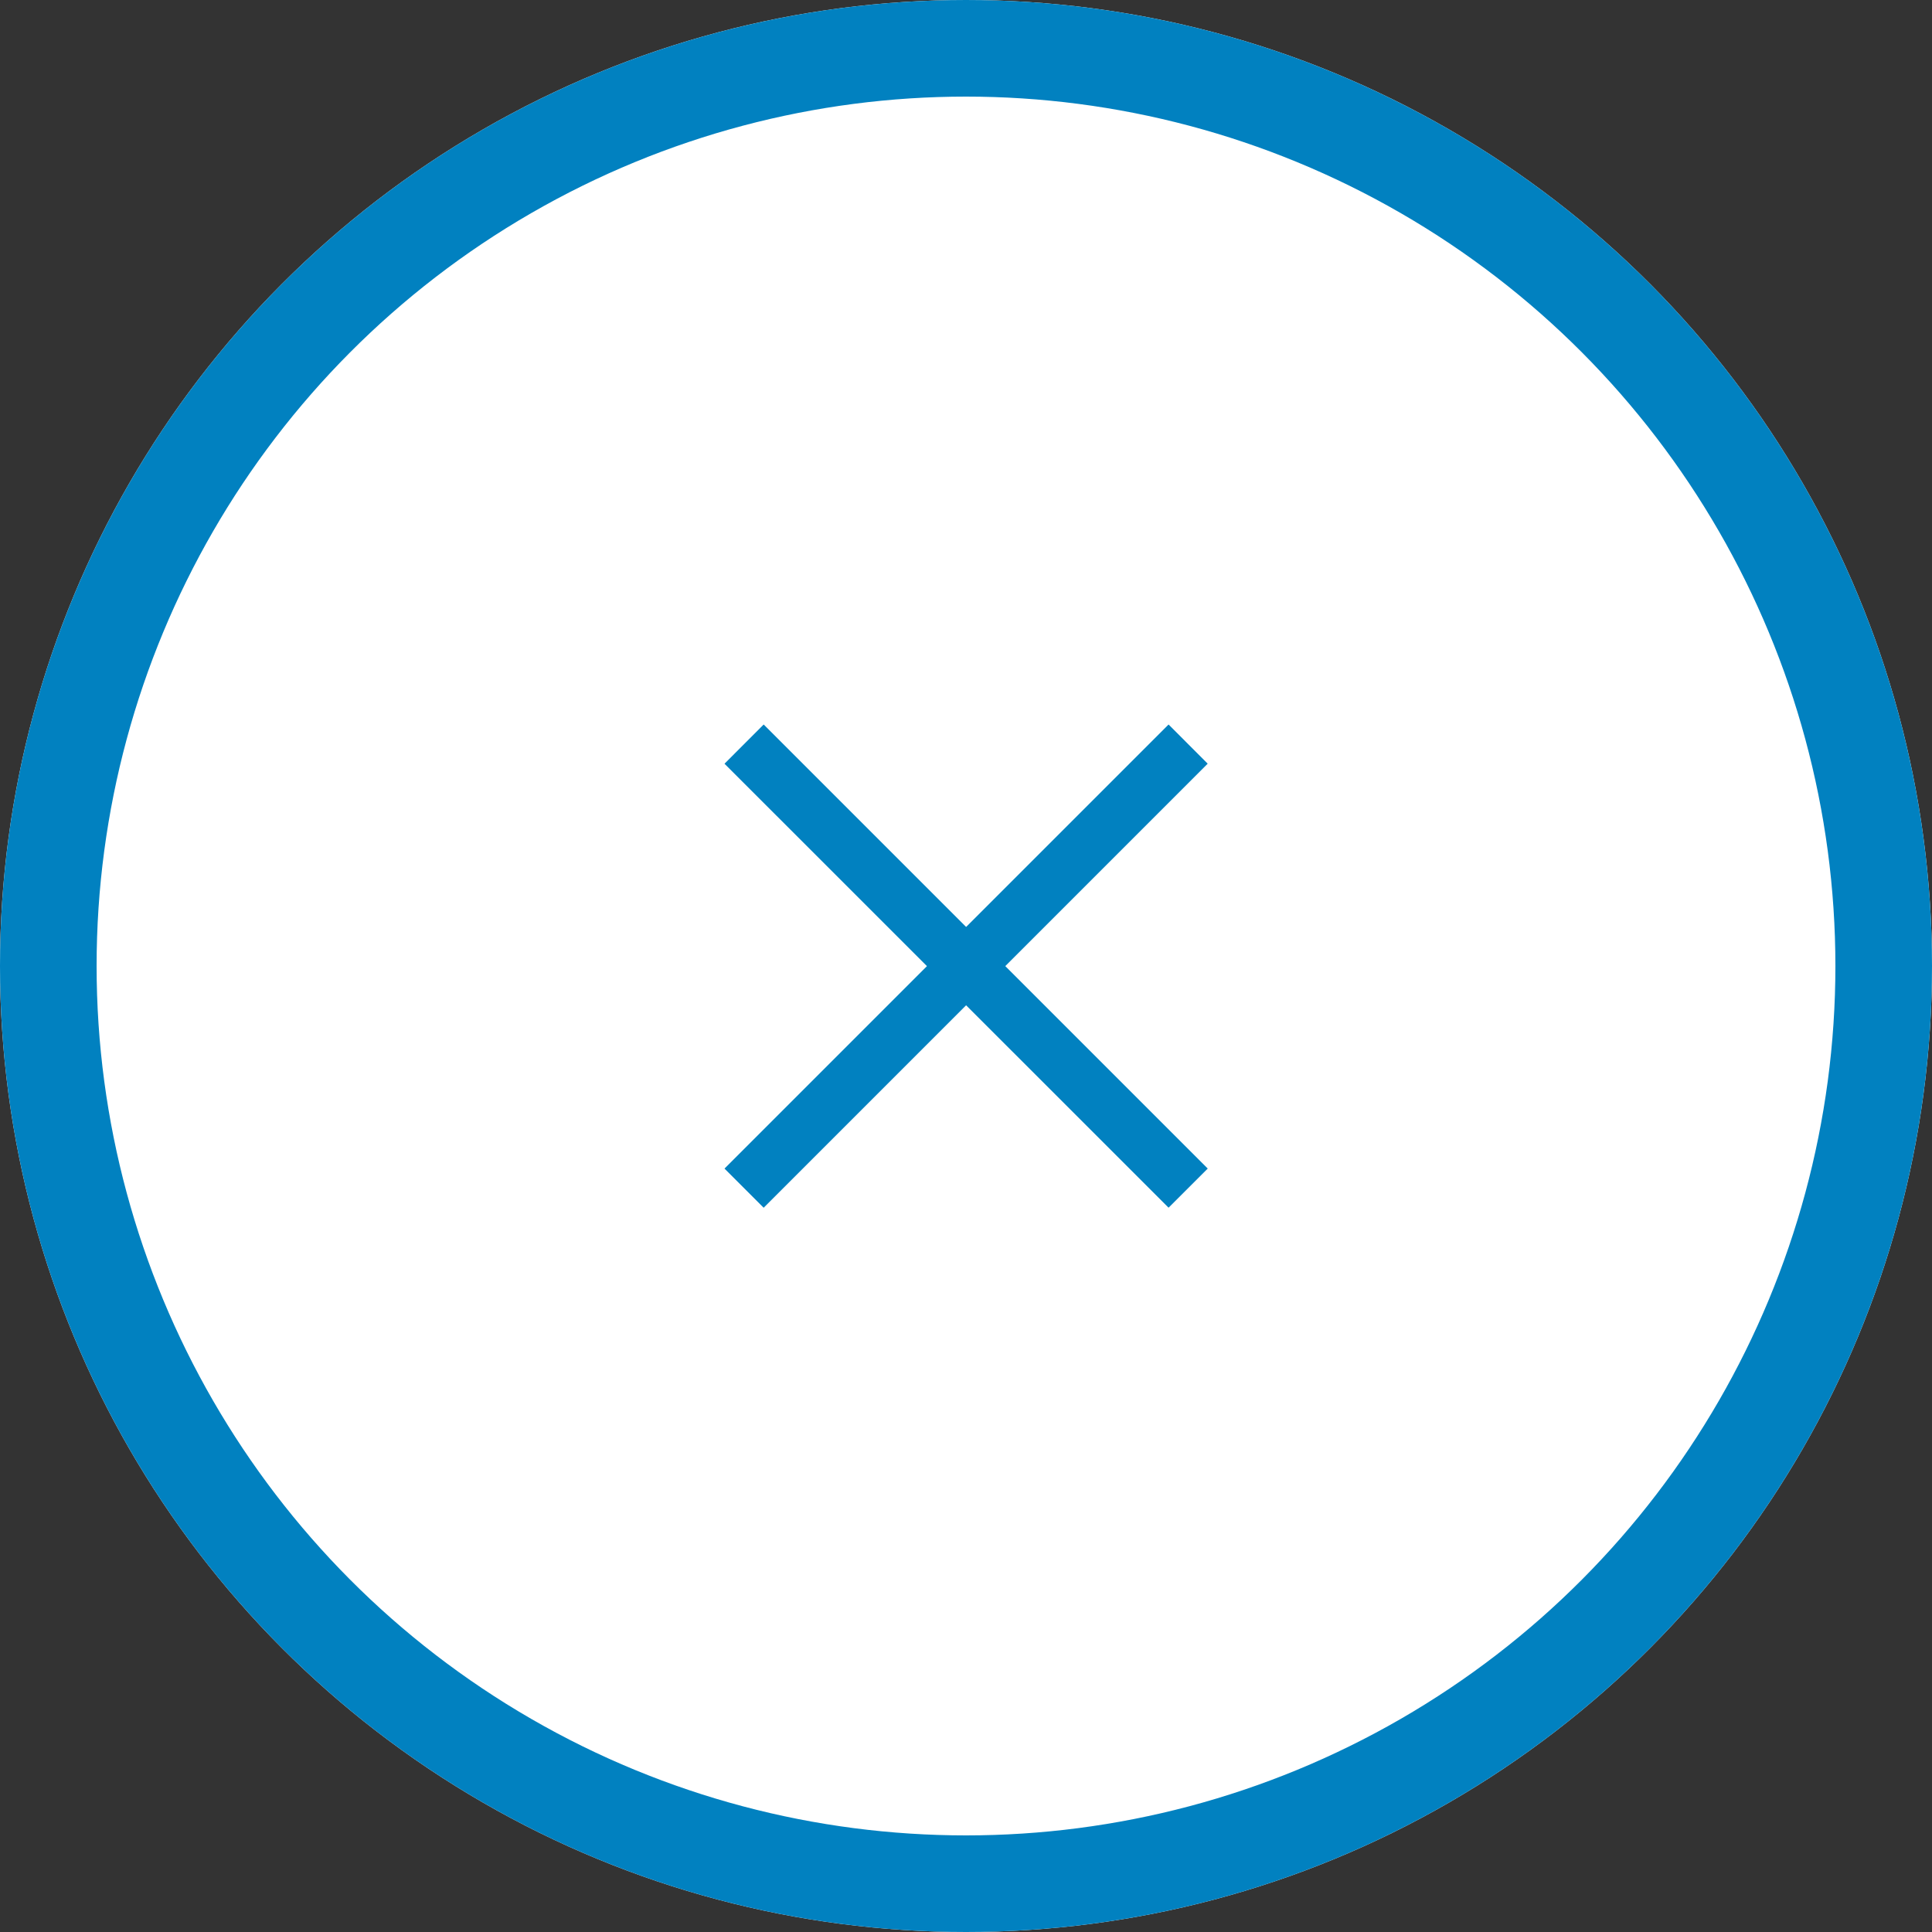
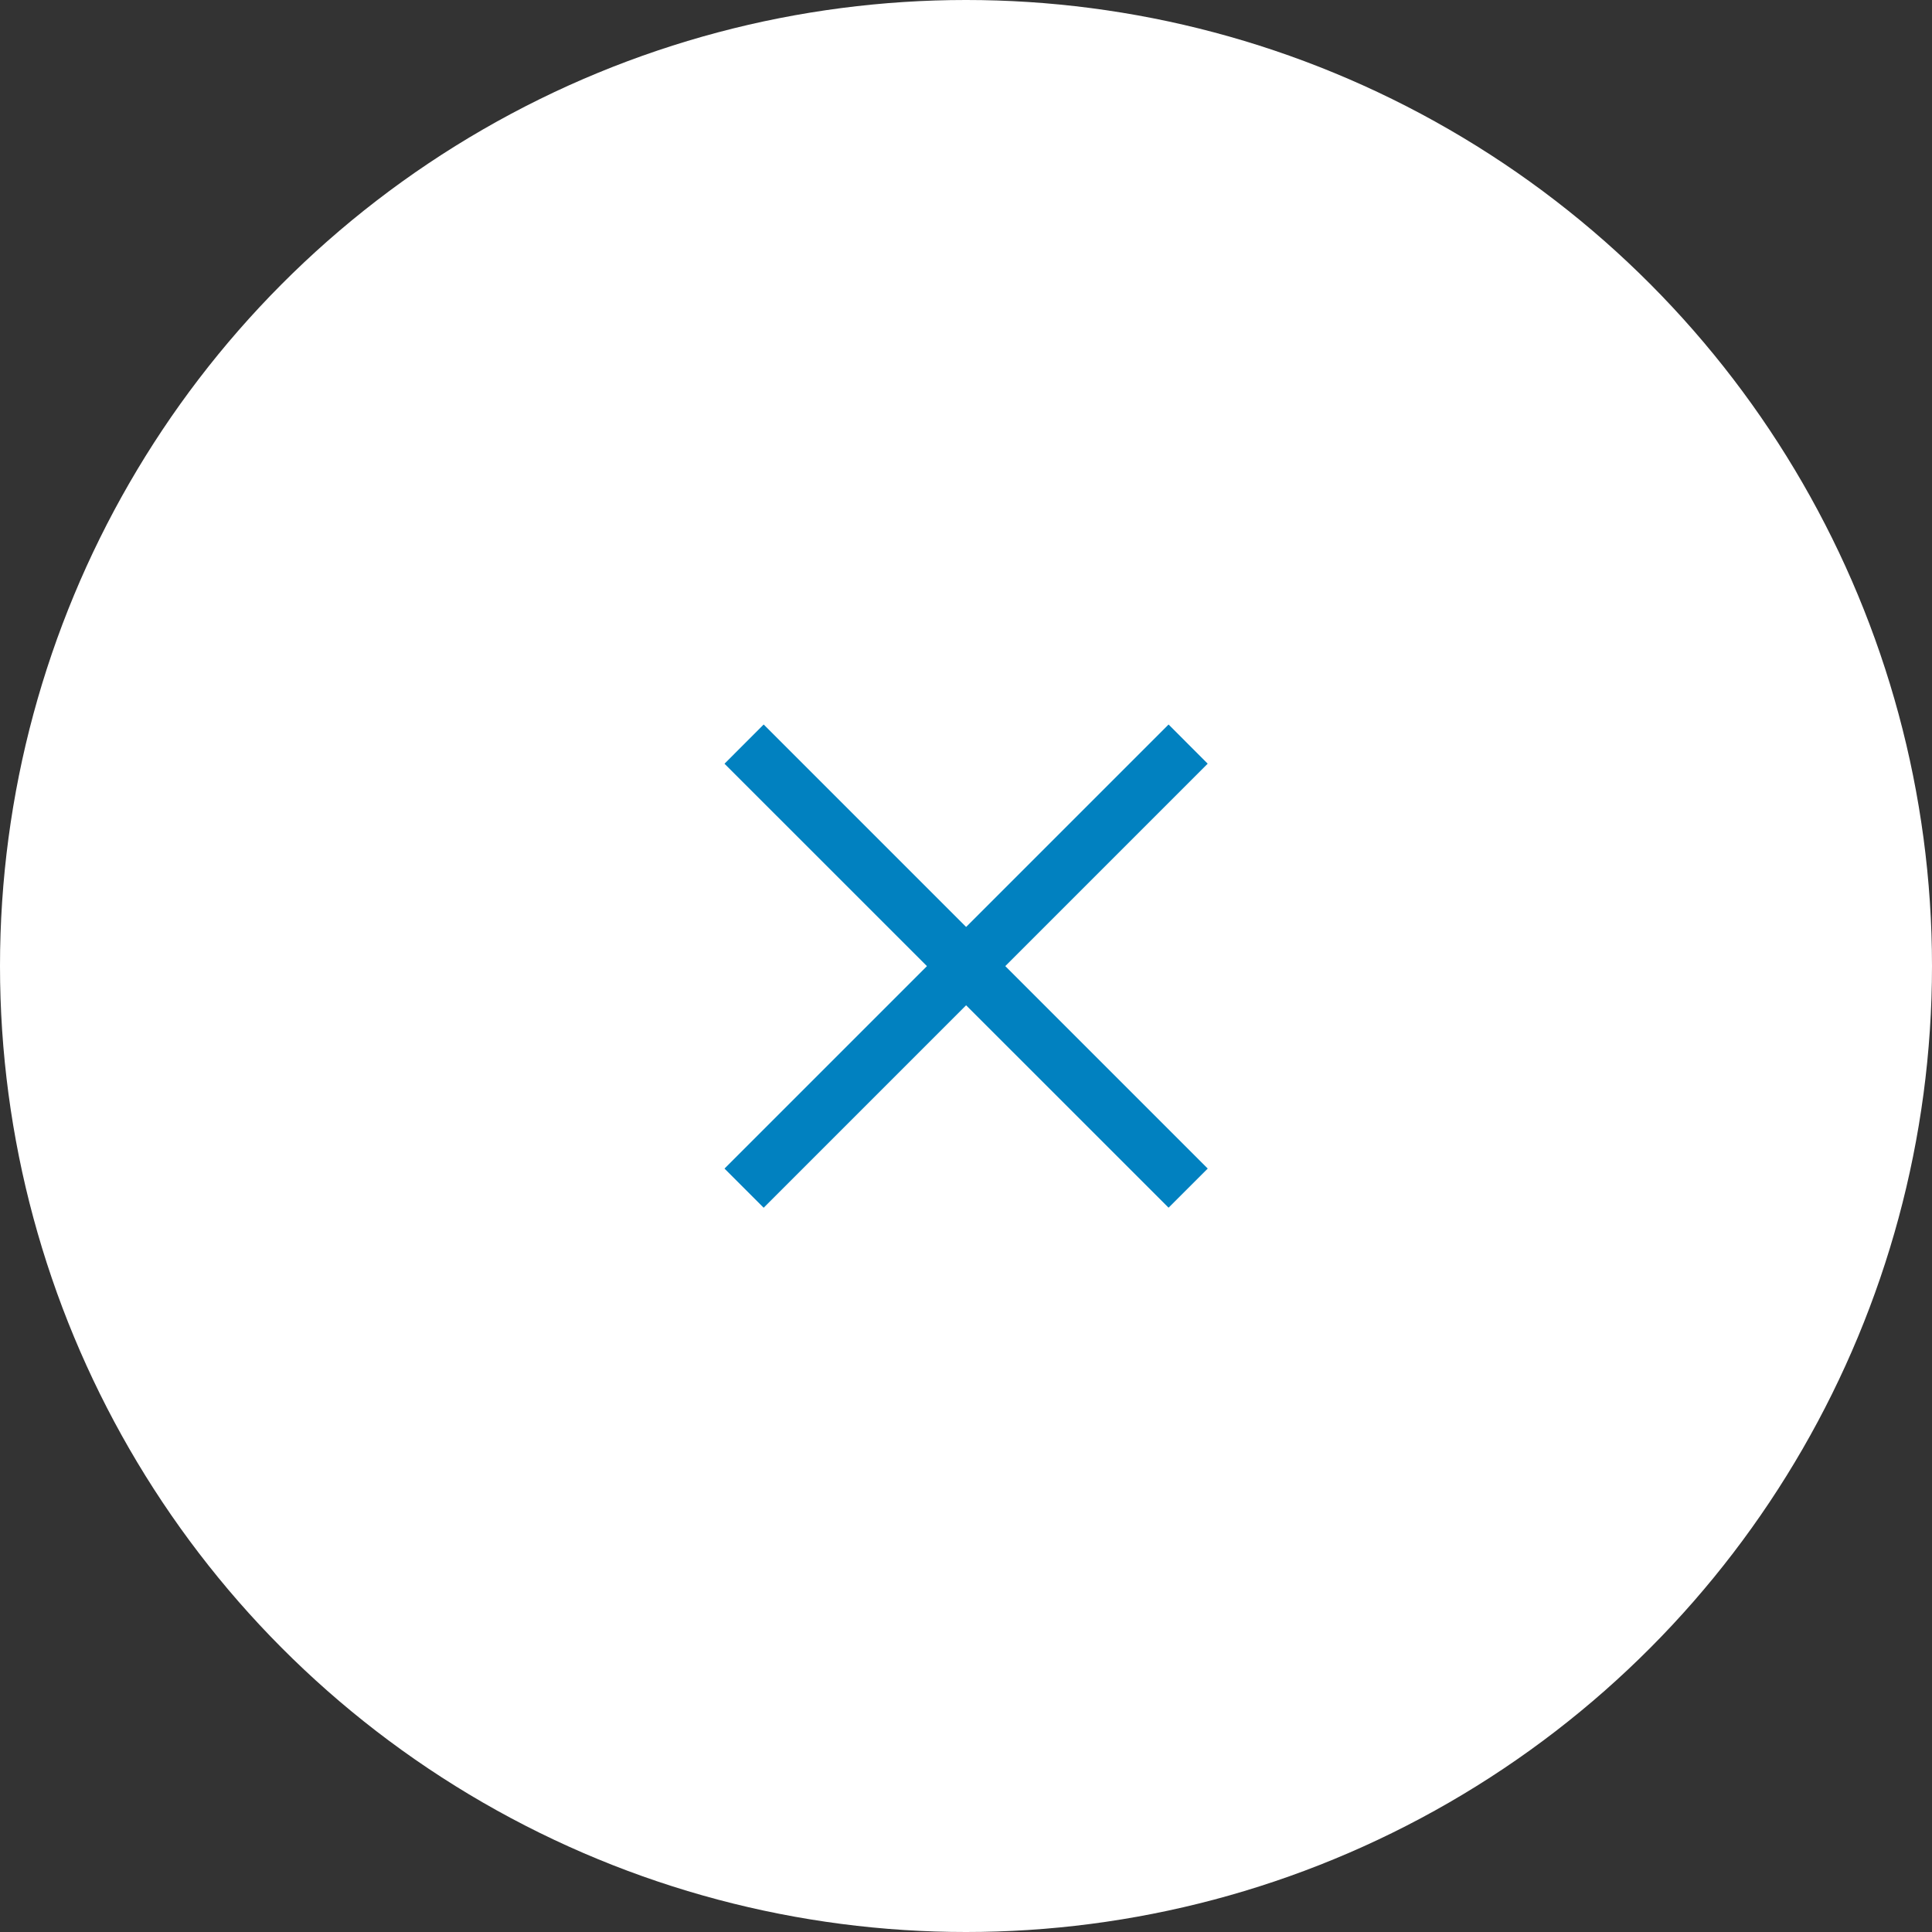
<svg xmlns="http://www.w3.org/2000/svg" width="40" height="40">
  <rect width="100%" height="100%" fill="#333333" stroke="none" />
  <g data-name="Group 17373">
    <g data-name="Ellipse 766" fill="#fff" stroke="#0181c0" stroke-width="2">
      <circle cx="20" cy="20" r="20" stroke="none" />
-       <circle cx="20" cy="20" r="19" fill="none" />
    </g>
    <g data-name="Group 17246" fill="#0181c0">
      <path data-name="Rectangle 10873" d="M15.811 15l9.194 9.194-.811.81L15 15.812z" />
      <path data-name="Rectangle 10875" d="M15 24.194L24.194 15l.81.811-9.193 9.194z" />
    </g>
  </g>
</svg>